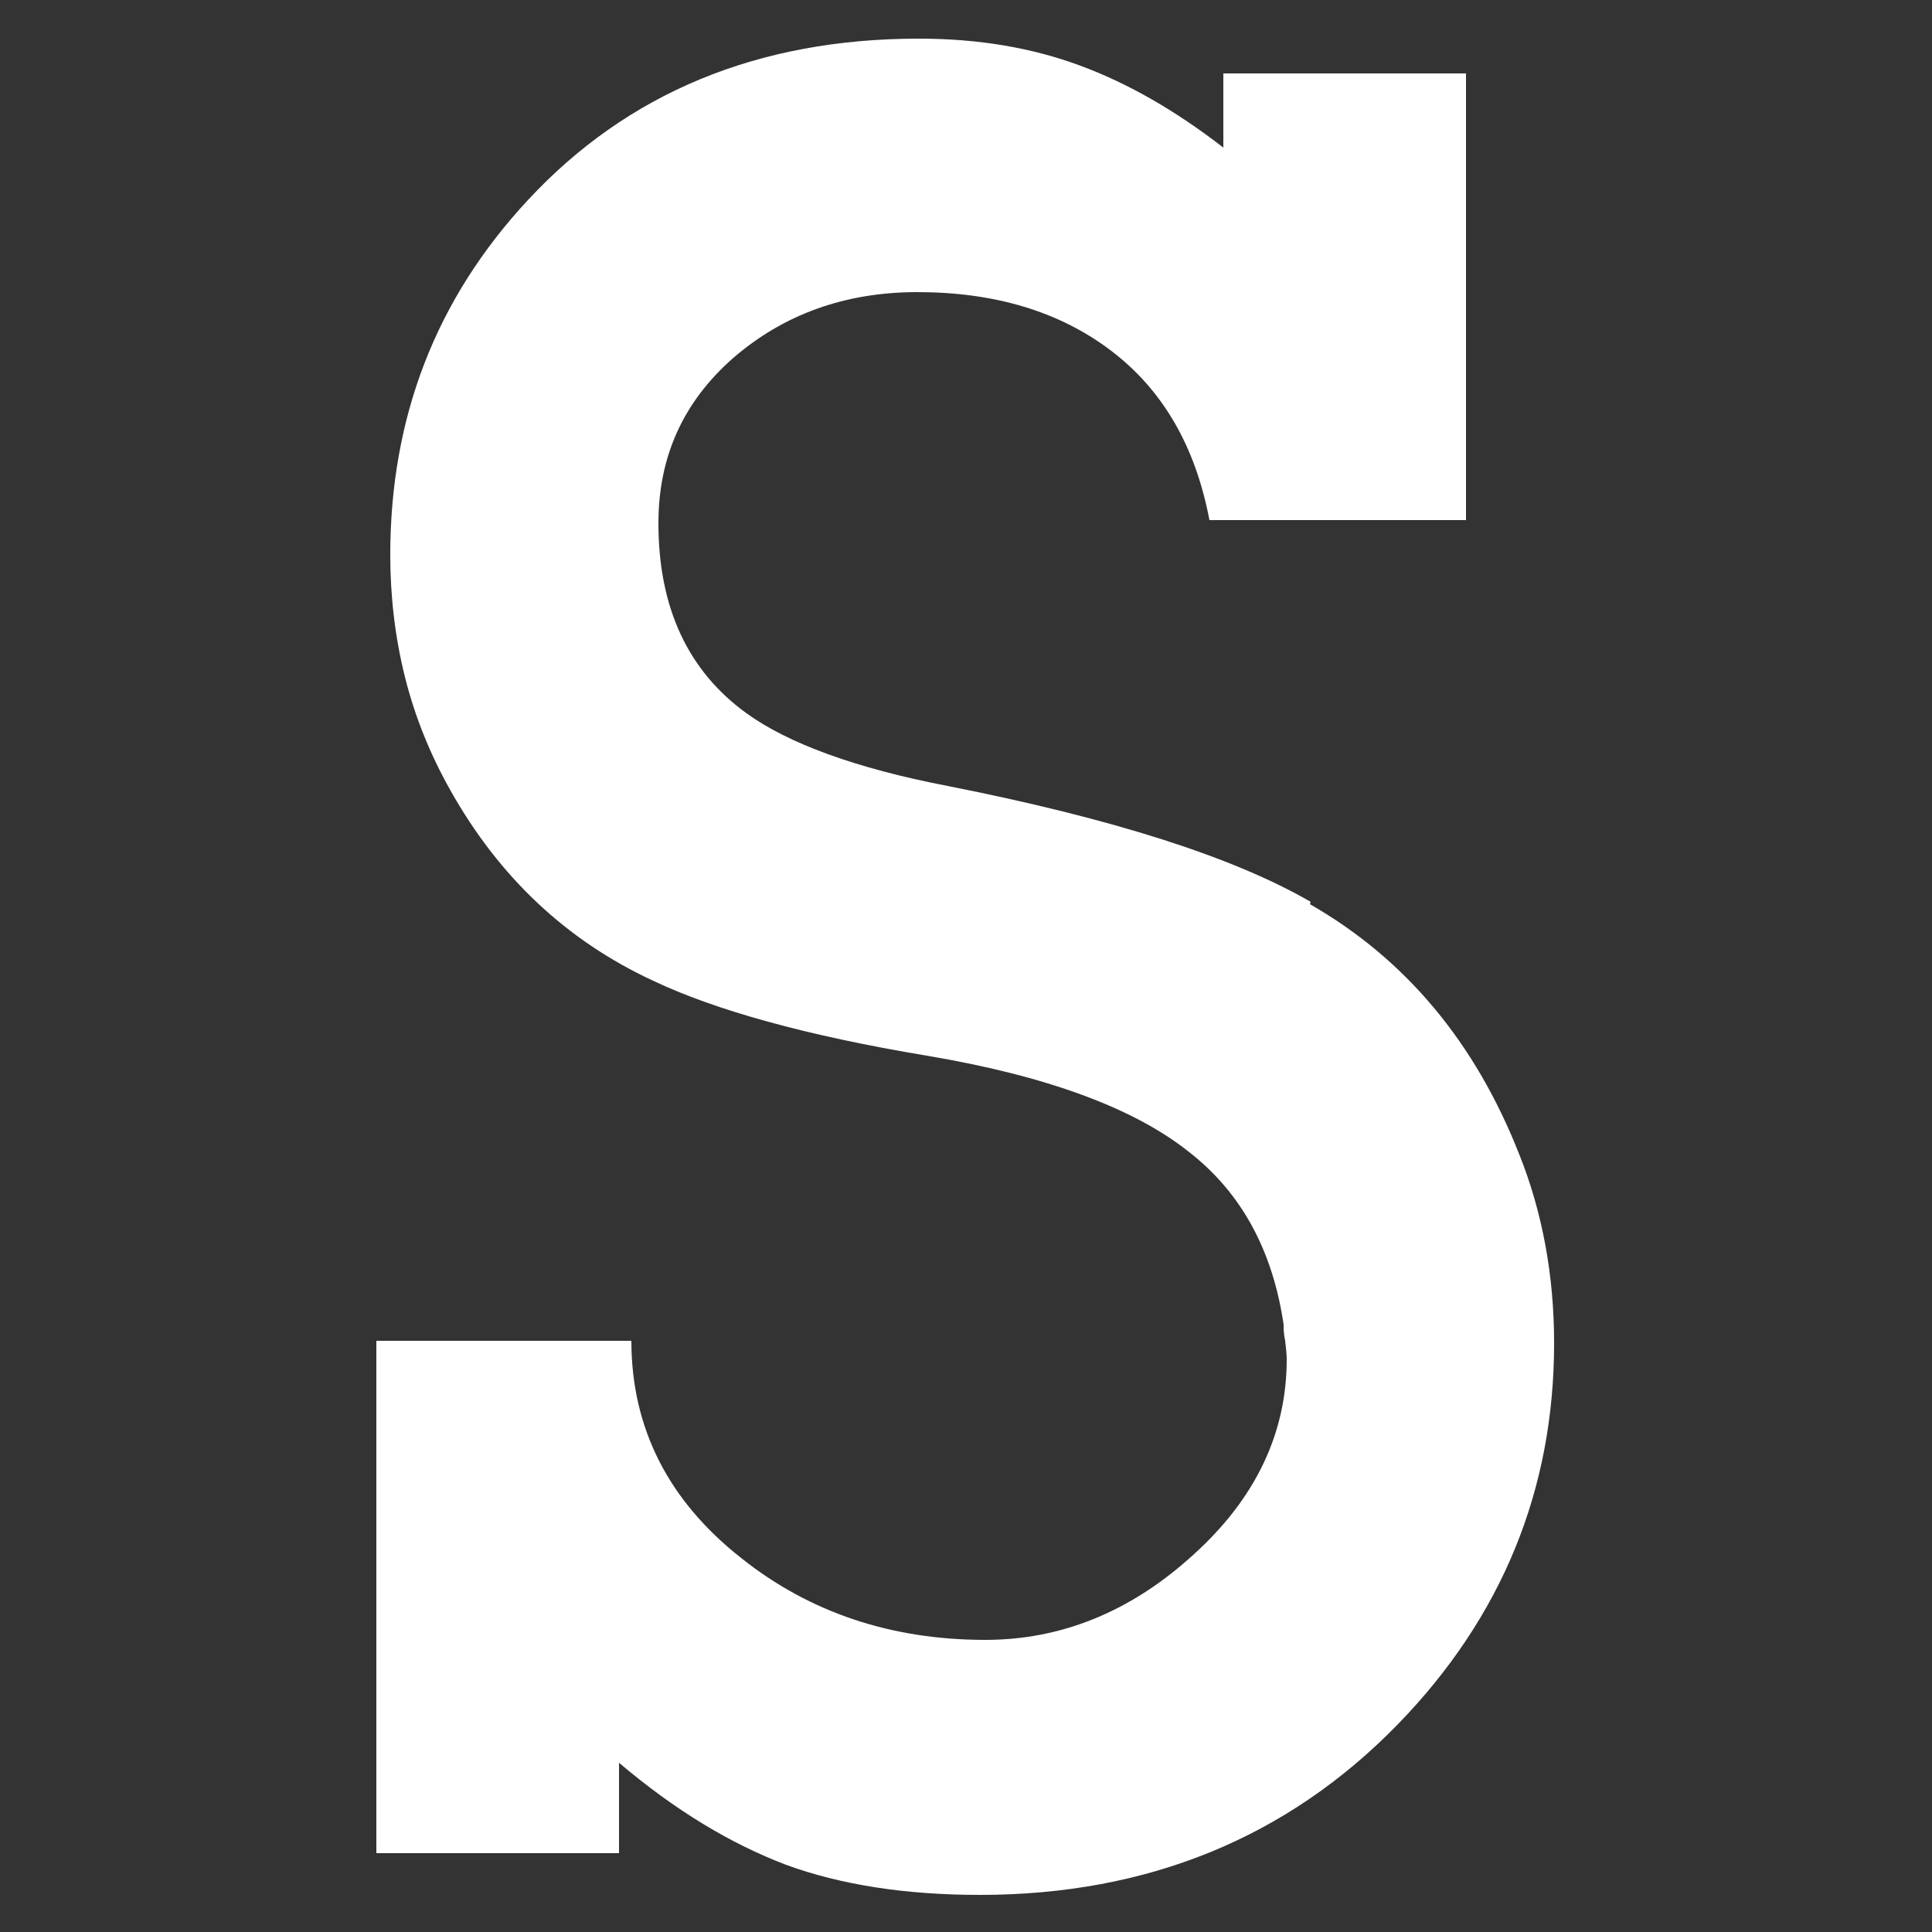
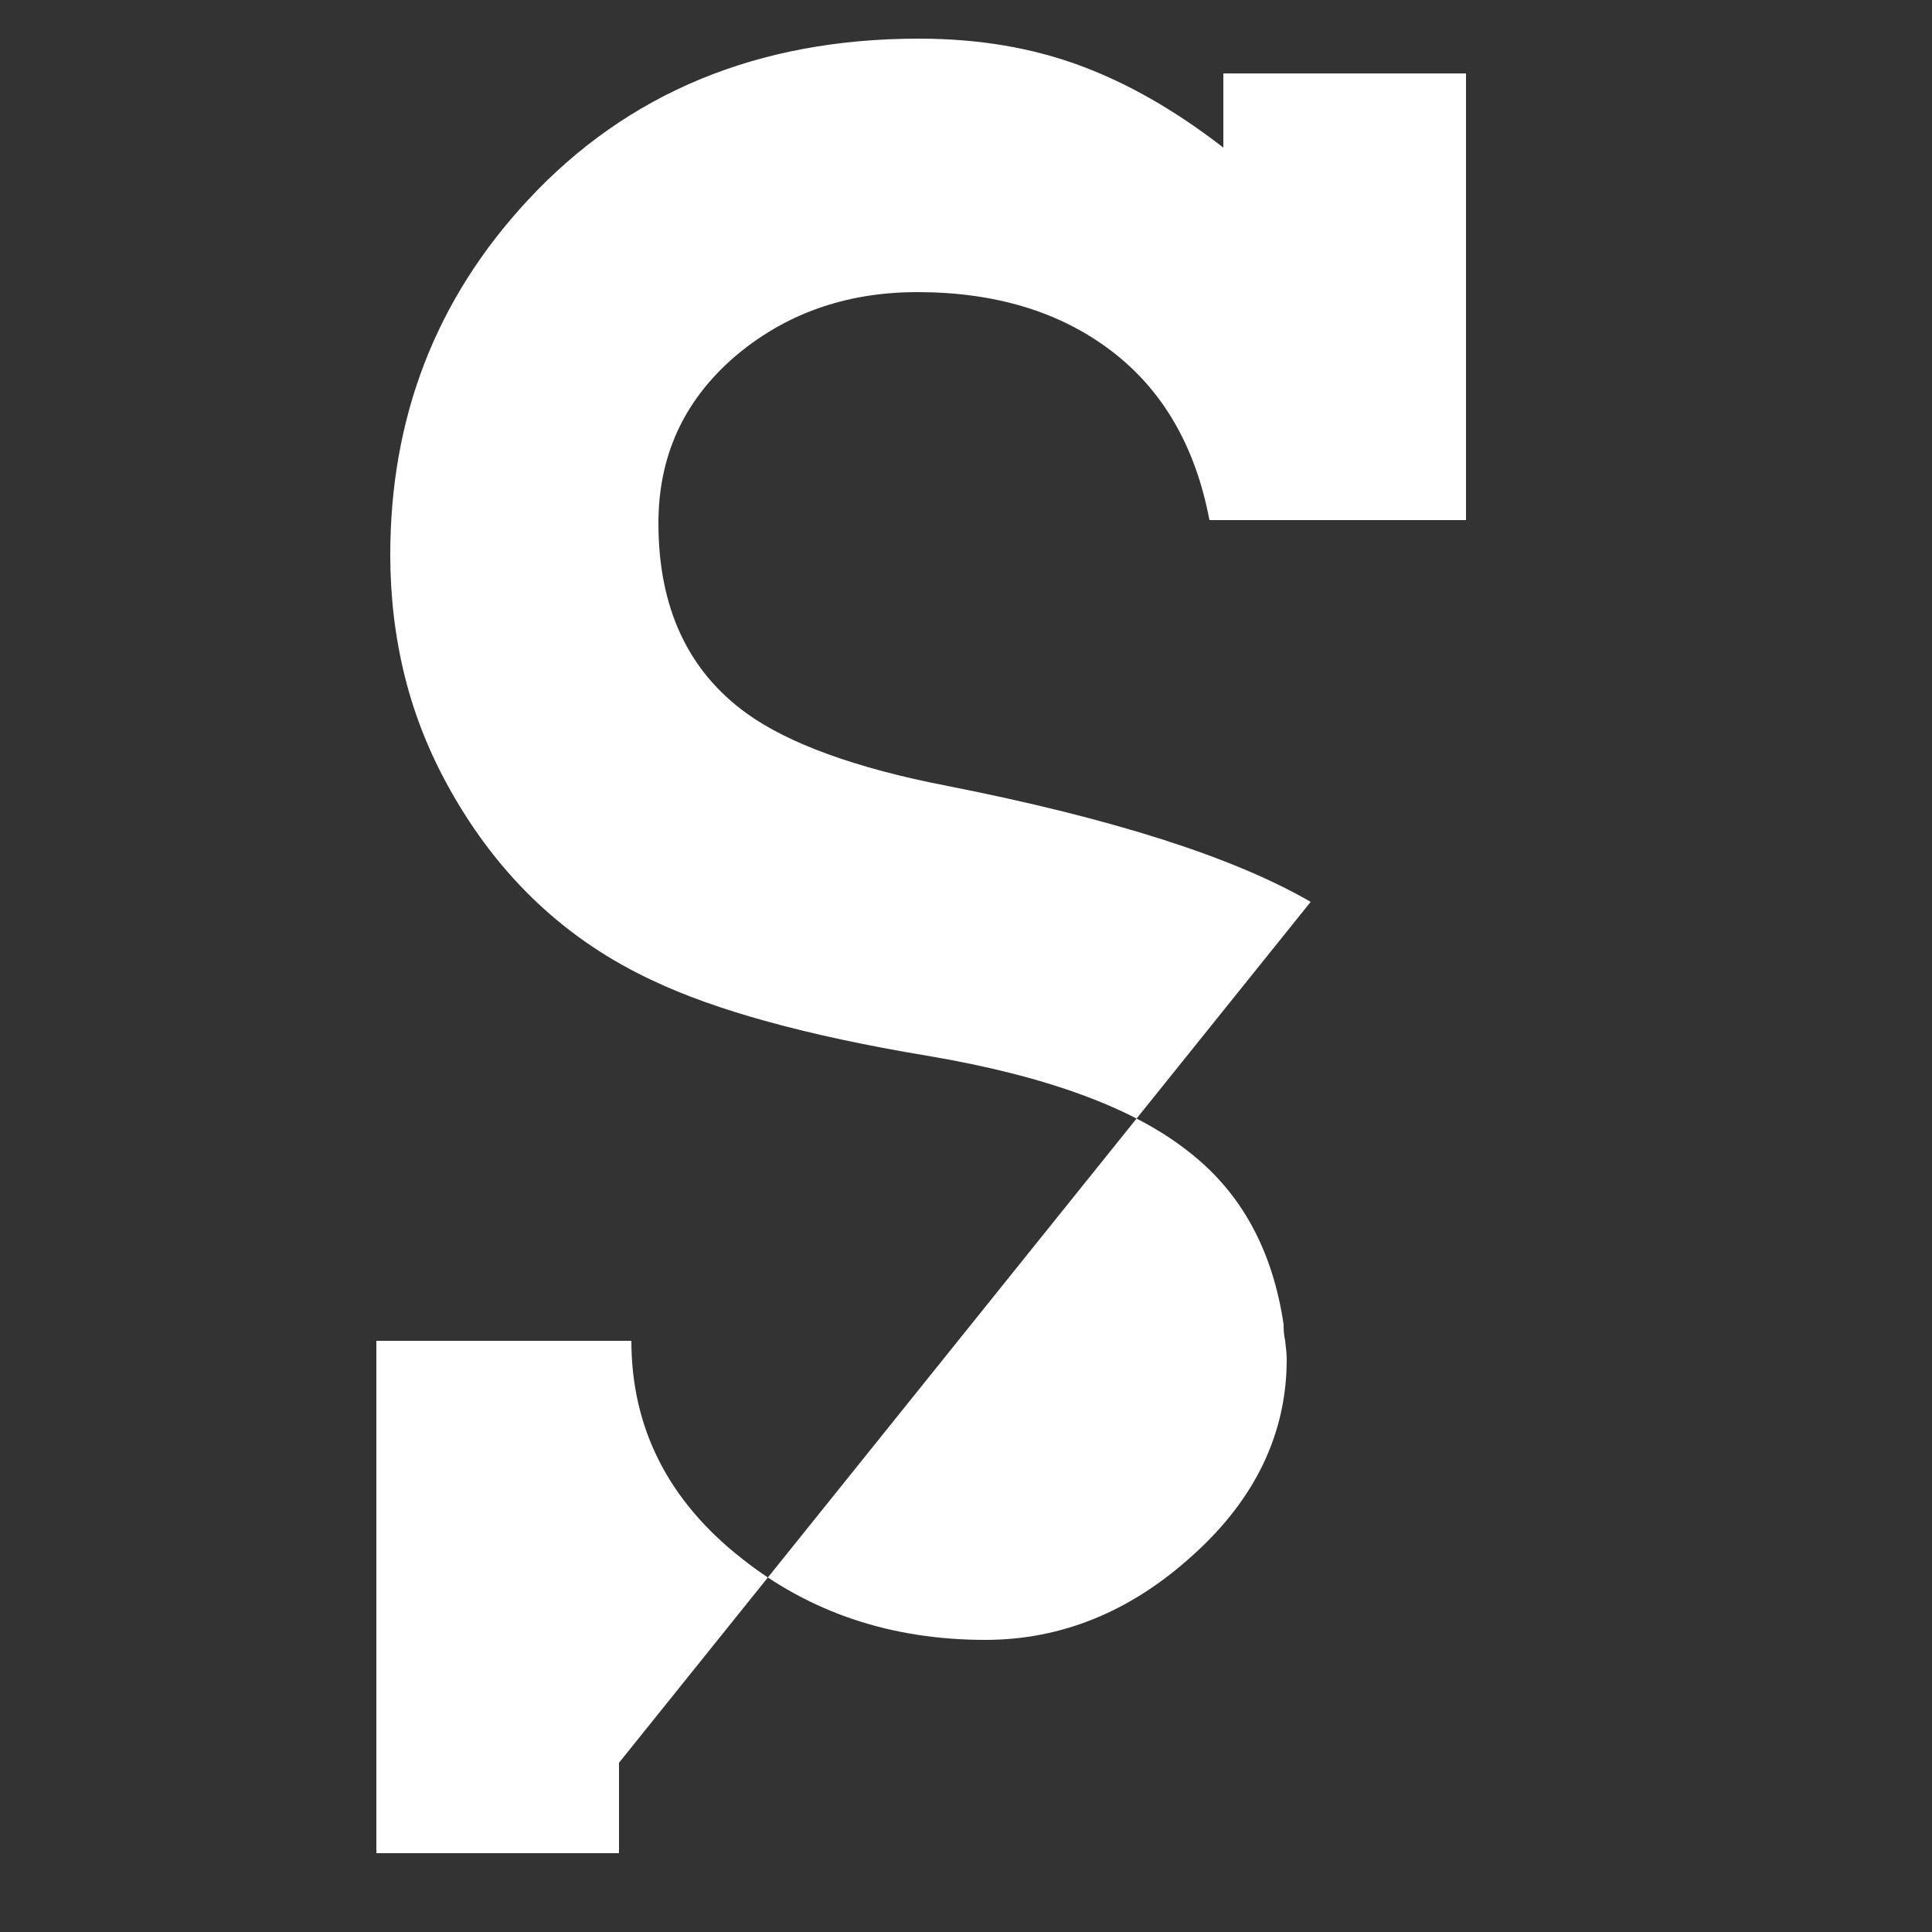
<svg xmlns="http://www.w3.org/2000/svg" id="Capa_1" data-name="Capa 1" viewBox="0 0 25 25">
  <rect x="0" y="0" width="25" height="25" fill="#333333" stroke="none" />
  <defs>
    <style>      .cls-1 {        fill: #fff;      }    </style>
  </defs>
-   <path class="cls-1" d="M16.96,11.67c-1-.58-2.57-1.08-4.7-1.5-1.19-.23-2.06-.55-2.6-.94-.76-.55-1.14-1.37-1.14-2.46,0-.86.32-1.57.97-2.14.65-.56,1.44-.85,2.38-.85,1,0,1.84.25,2.51.76.67.51,1.09,1.24,1.27,2.19h3.32V.95h-3.14v.96c-.62-.48-1.23-.83-1.85-1.06-.62-.23-1.31-.35-2.09-.35-2.08,0-3.77.7-5.06,2.09-1.19,1.28-1.78,2.81-1.78,4.59,0,.53.06,1.06.19,1.58.13.52.33,1.01.59,1.47.63,1.12,1.5,1.94,2.62,2.46.8.38,1.98.71,3.54.97,1.55.26,2.69.68,3.4,1.25.68.53,1.08,1.28,1.22,2.23,0,.05,0,.12.02.21.01.09.02.17.02.24,0,.95-.4,1.8-1.21,2.53-.8.73-1.7,1.1-2.69,1.1-1.21,0-2.27-.35-3.16-1.06-.94-.74-1.42-1.68-1.42-2.81h-3.3v6.63h3.14v-1.17c.73.62,1.45,1.05,2.16,1.32.71.26,1.55.39,2.51.39,2.17,0,3.98-.74,5.41-2.21,1.35-1.39,2.02-3.04,2.02-4.93,0-.87-.15-1.69-.45-2.44-.57-1.45-1.47-2.53-2.71-3.24Z" />
+   <path class="cls-1" d="M16.96,11.67c-1-.58-2.57-1.08-4.7-1.5-1.19-.23-2.06-.55-2.6-.94-.76-.55-1.14-1.37-1.14-2.46,0-.86.32-1.57.97-2.14.65-.56,1.44-.85,2.38-.85,1,0,1.84.25,2.51.76.67.51,1.09,1.24,1.27,2.19h3.32V.95h-3.14v.96c-.62-.48-1.23-.83-1.85-1.06-.62-.23-1.31-.35-2.09-.35-2.08,0-3.77.7-5.06,2.09-1.19,1.28-1.78,2.81-1.78,4.59,0,.53.06,1.06.19,1.58.13.52.33,1.01.59,1.47.63,1.12,1.5,1.94,2.62,2.46.8.38,1.98.71,3.54.97,1.55.26,2.69.68,3.4,1.25.68.53,1.08,1.28,1.22,2.23,0,.05,0,.12.02.21.01.09.02.17.02.24,0,.95-.4,1.8-1.21,2.53-.8.73-1.7,1.1-2.69,1.1-1.21,0-2.27-.35-3.16-1.06-.94-.74-1.42-1.68-1.42-2.81h-3.3v6.63h3.14v-1.17Z" />
</svg>